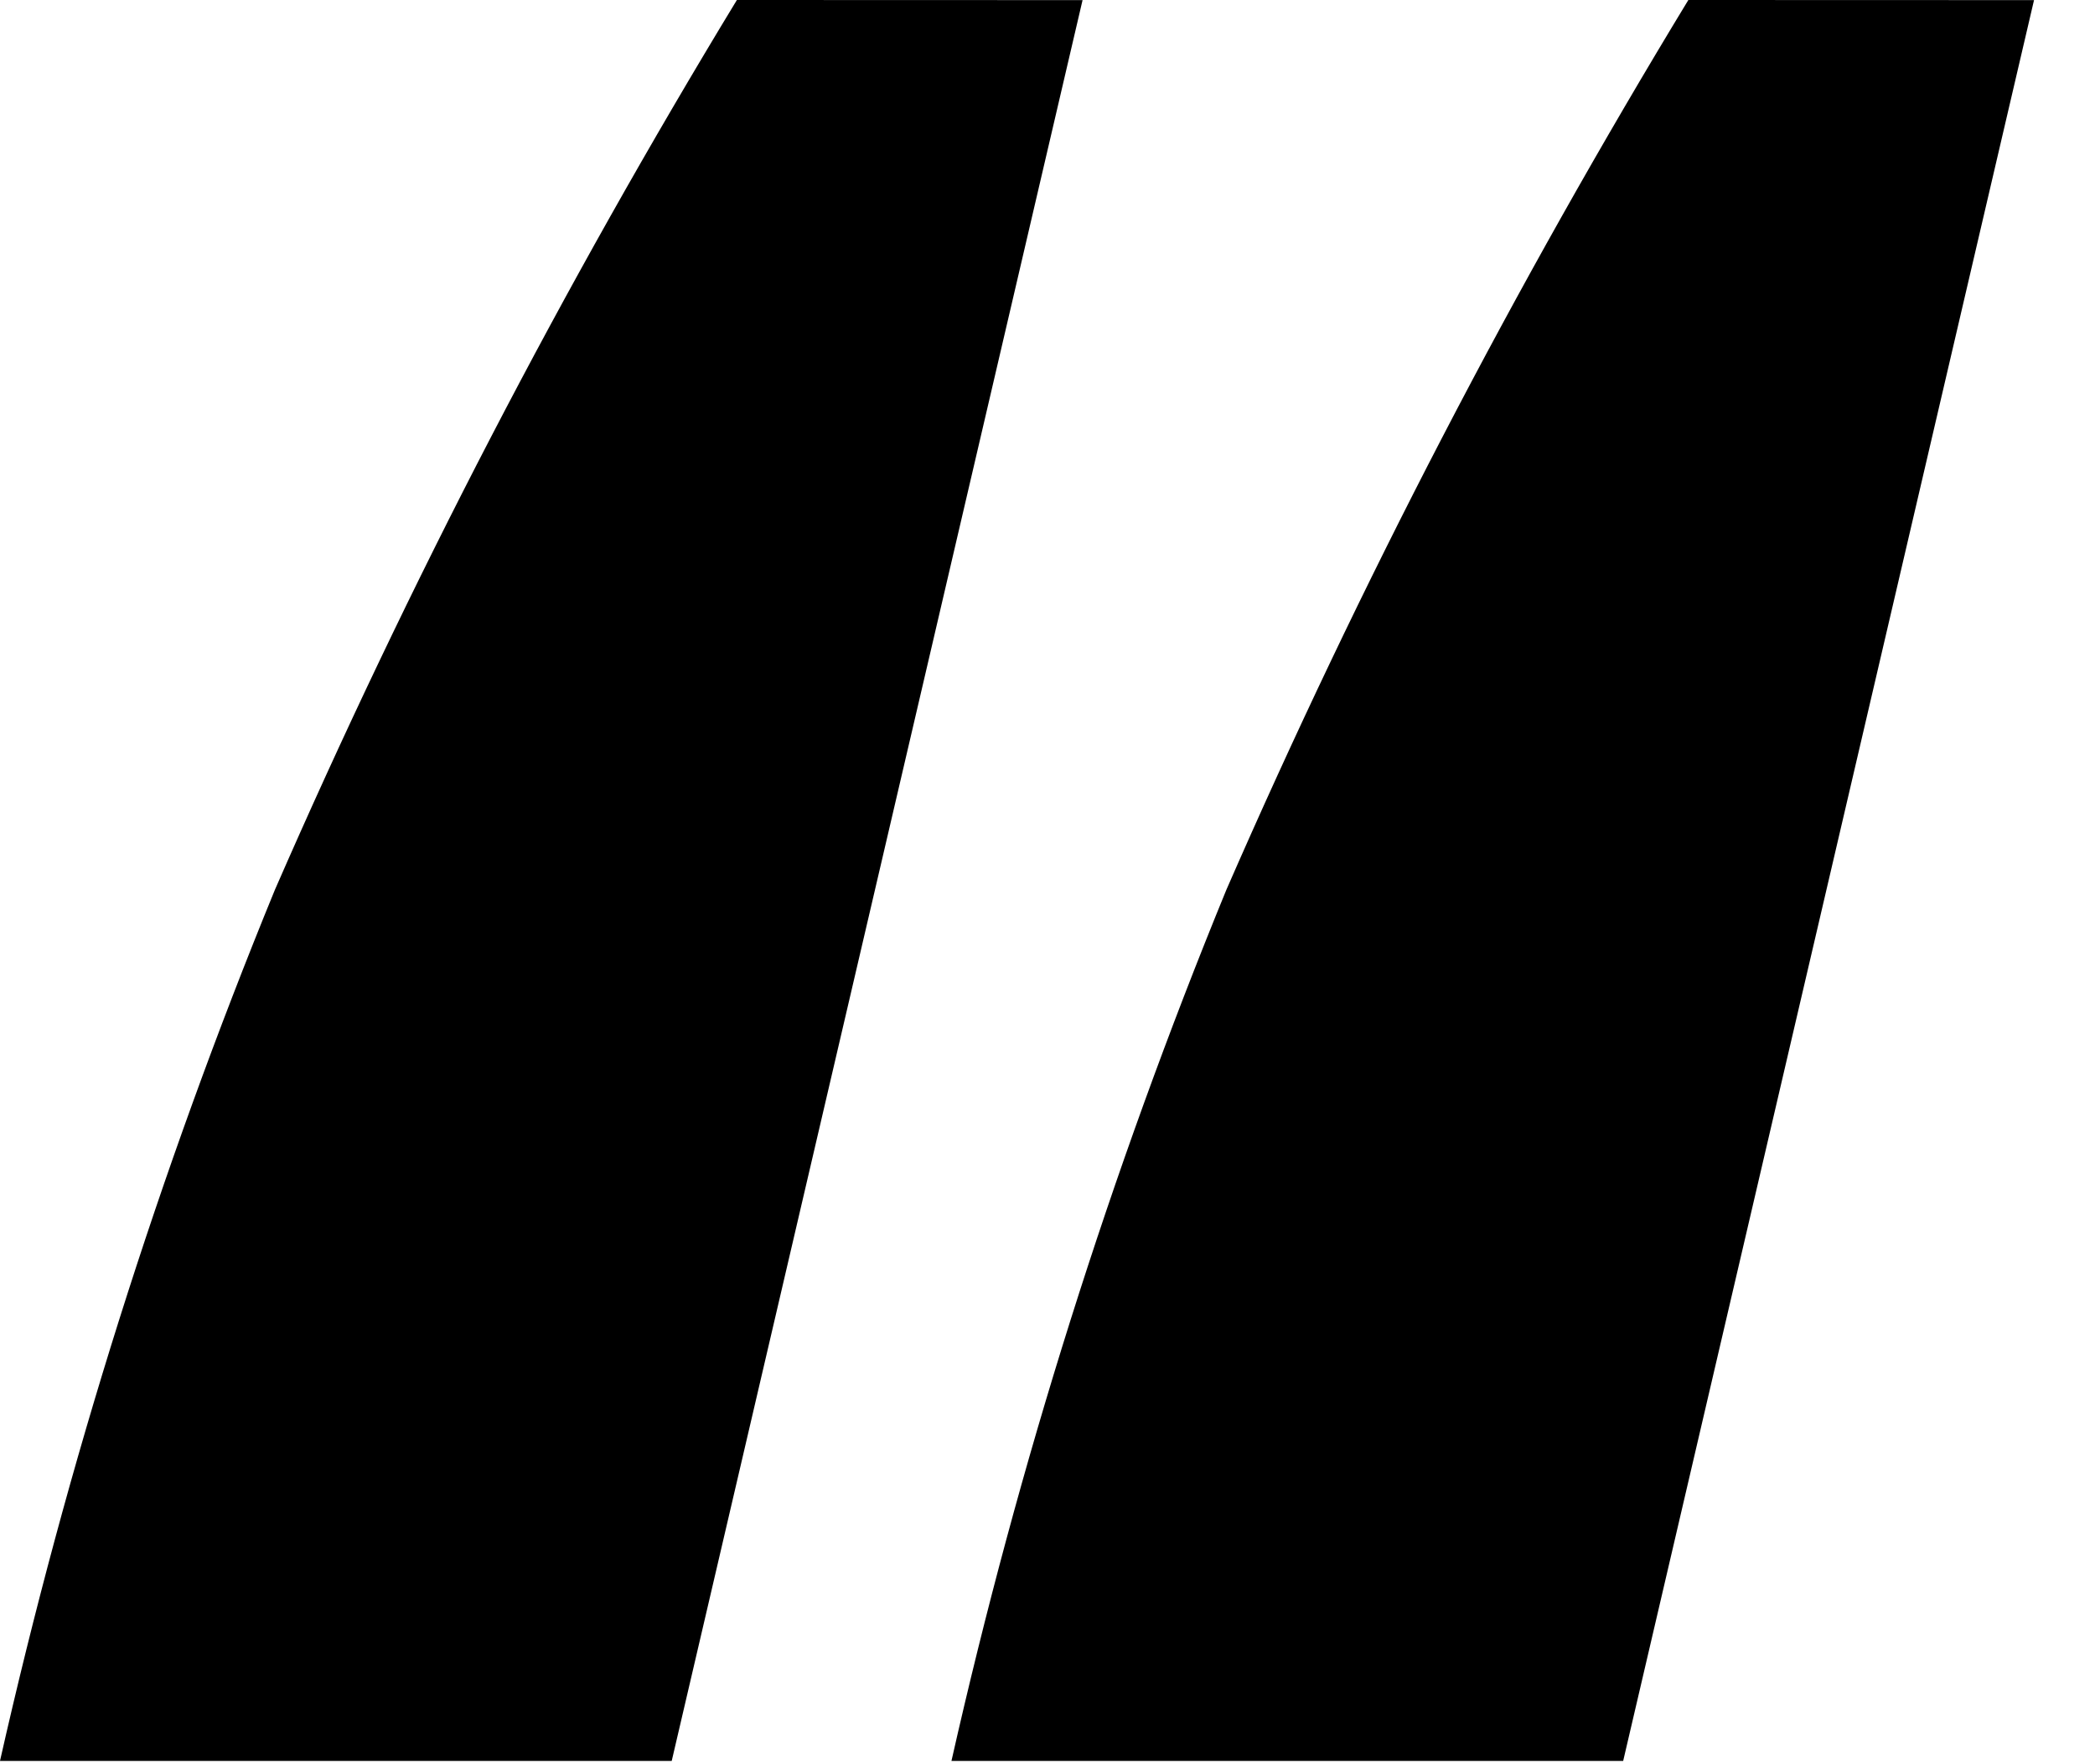
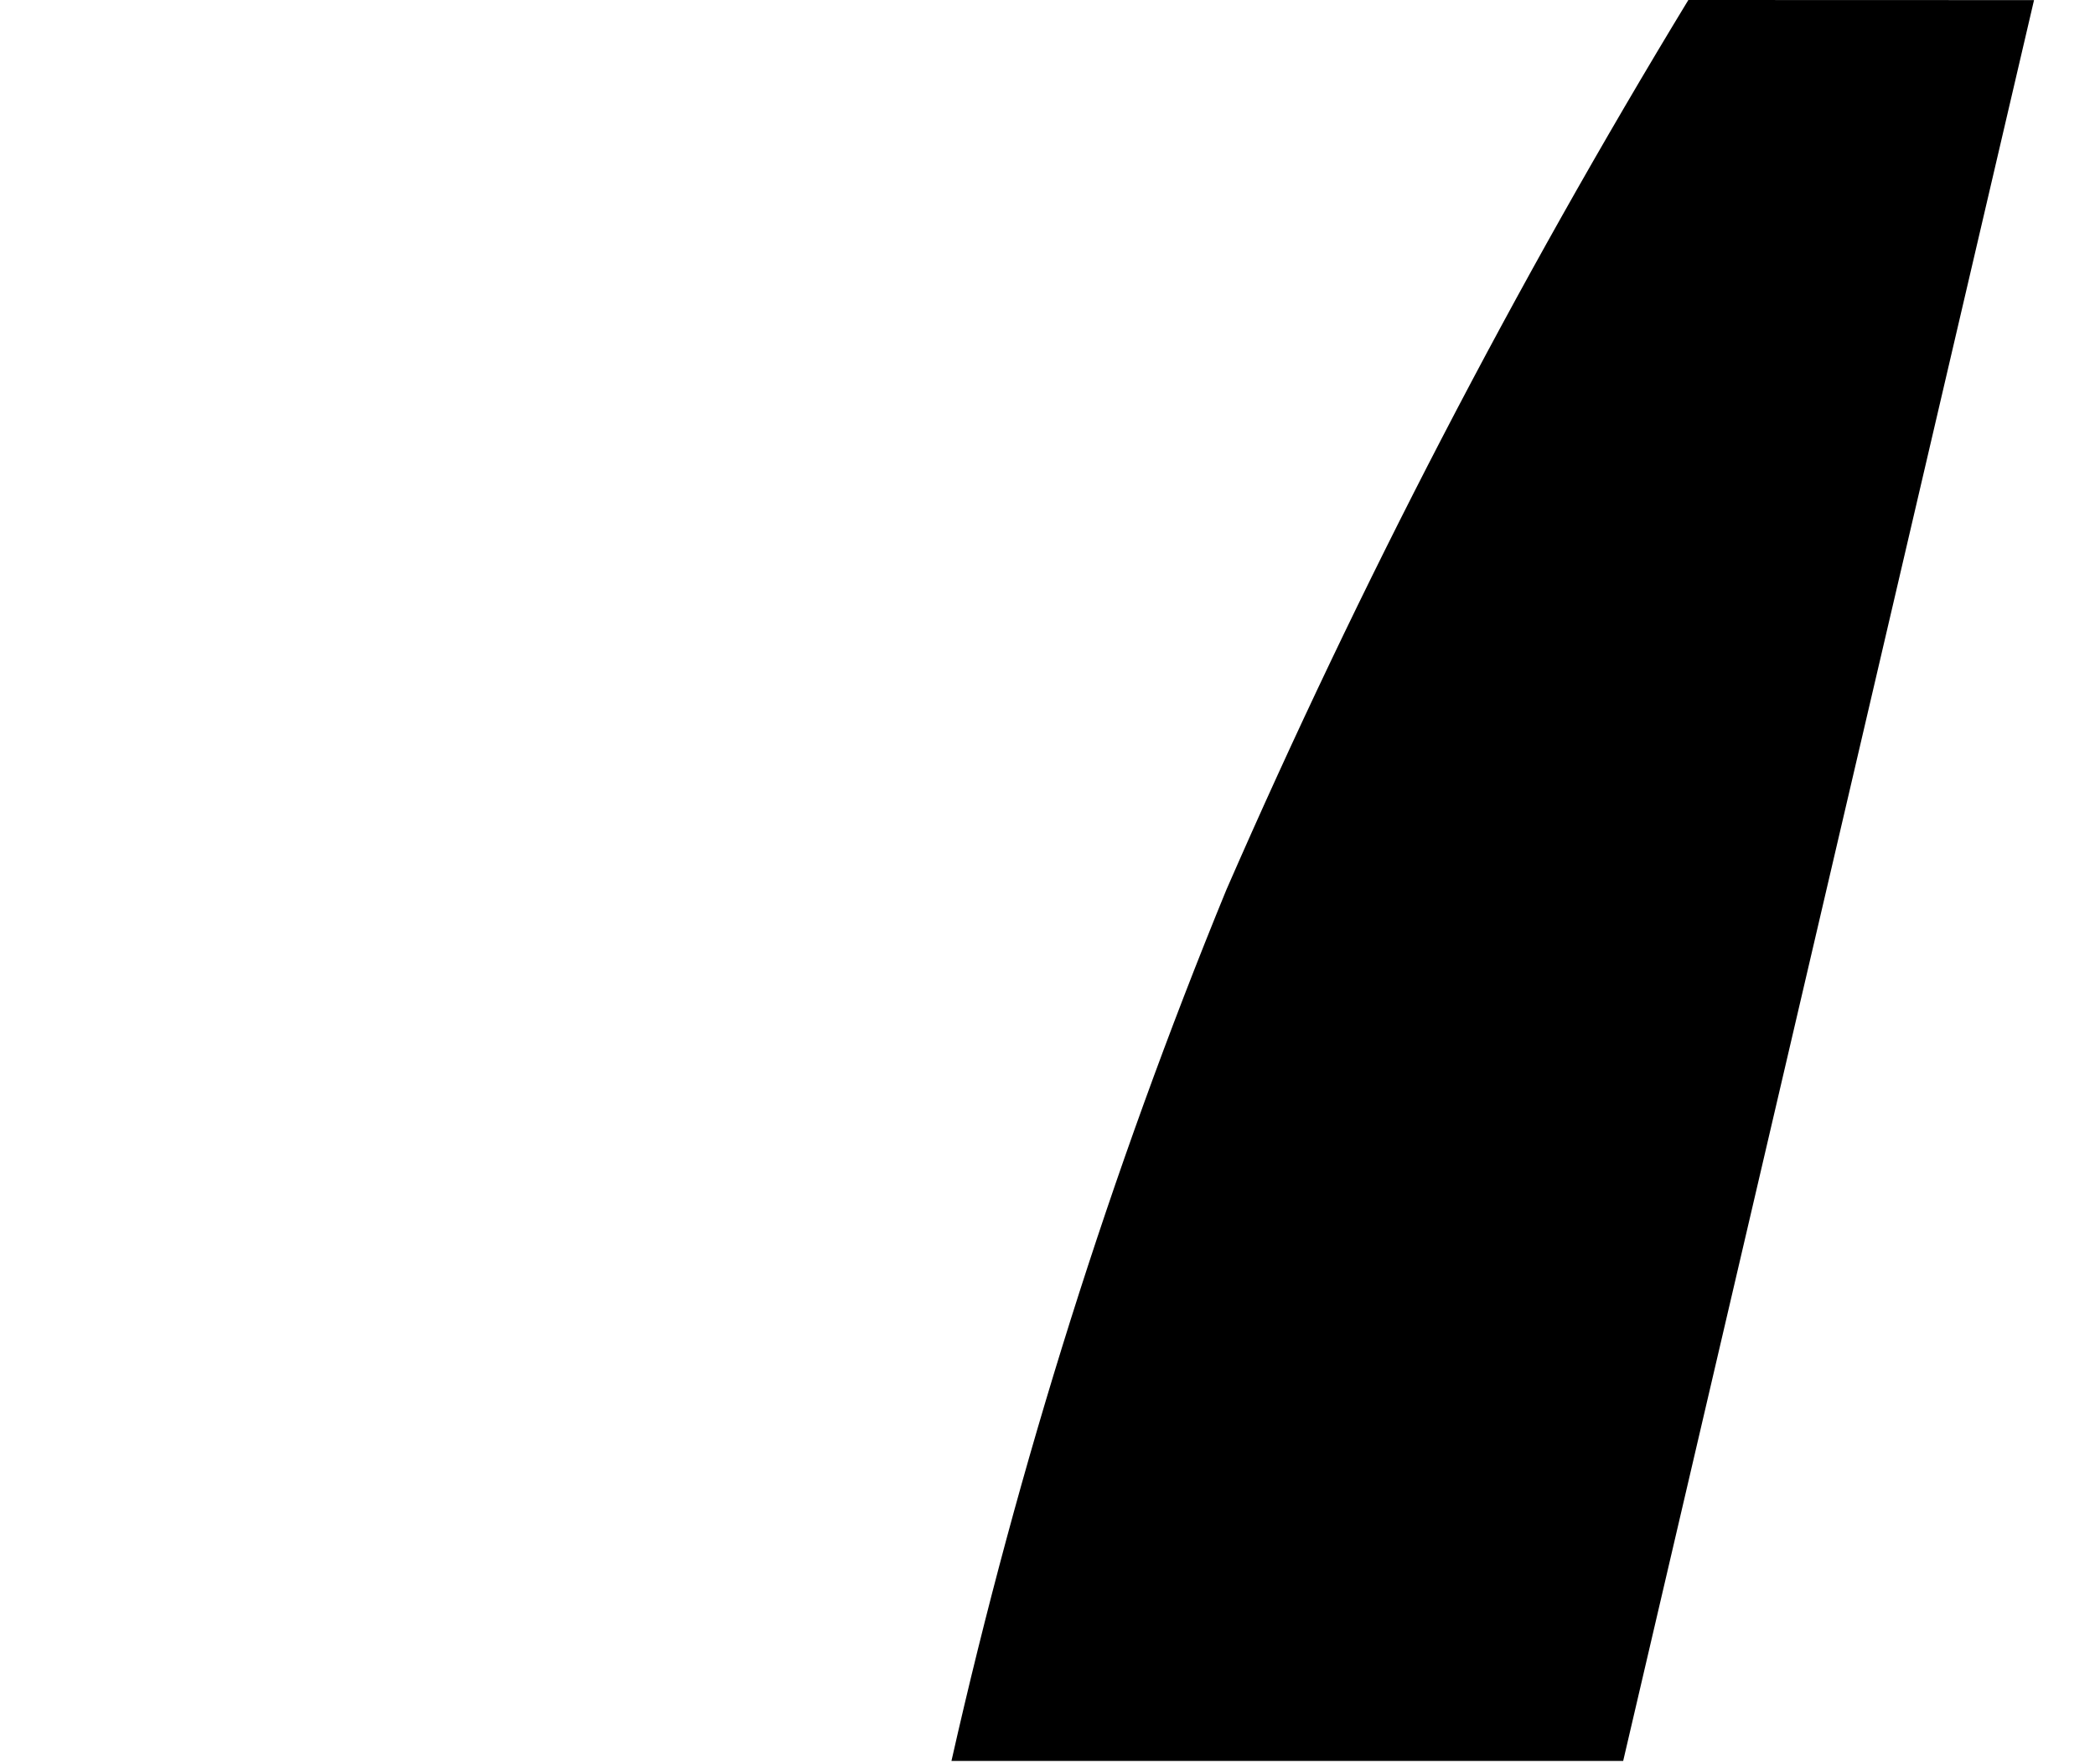
<svg xmlns="http://www.w3.org/2000/svg" width="19" height="16" viewBox="0 0 19 16" fill="none">
-   <path d="M9.818 0.001L6.092 15.97H0C0.609 13.272 1.443 10.629 2.493 8.07C3.707 5.289 5.107 2.593 6.683 0L9.818 0.001Z" fill="black" />
  <path d="M18.447 0.001L14.721 15.97H8.629C9.238 13.272 10.072 10.629 11.122 8.07C12.336 5.289 13.736 2.593 15.312 0L18.447 0.001Z" fill="black" />
</svg>